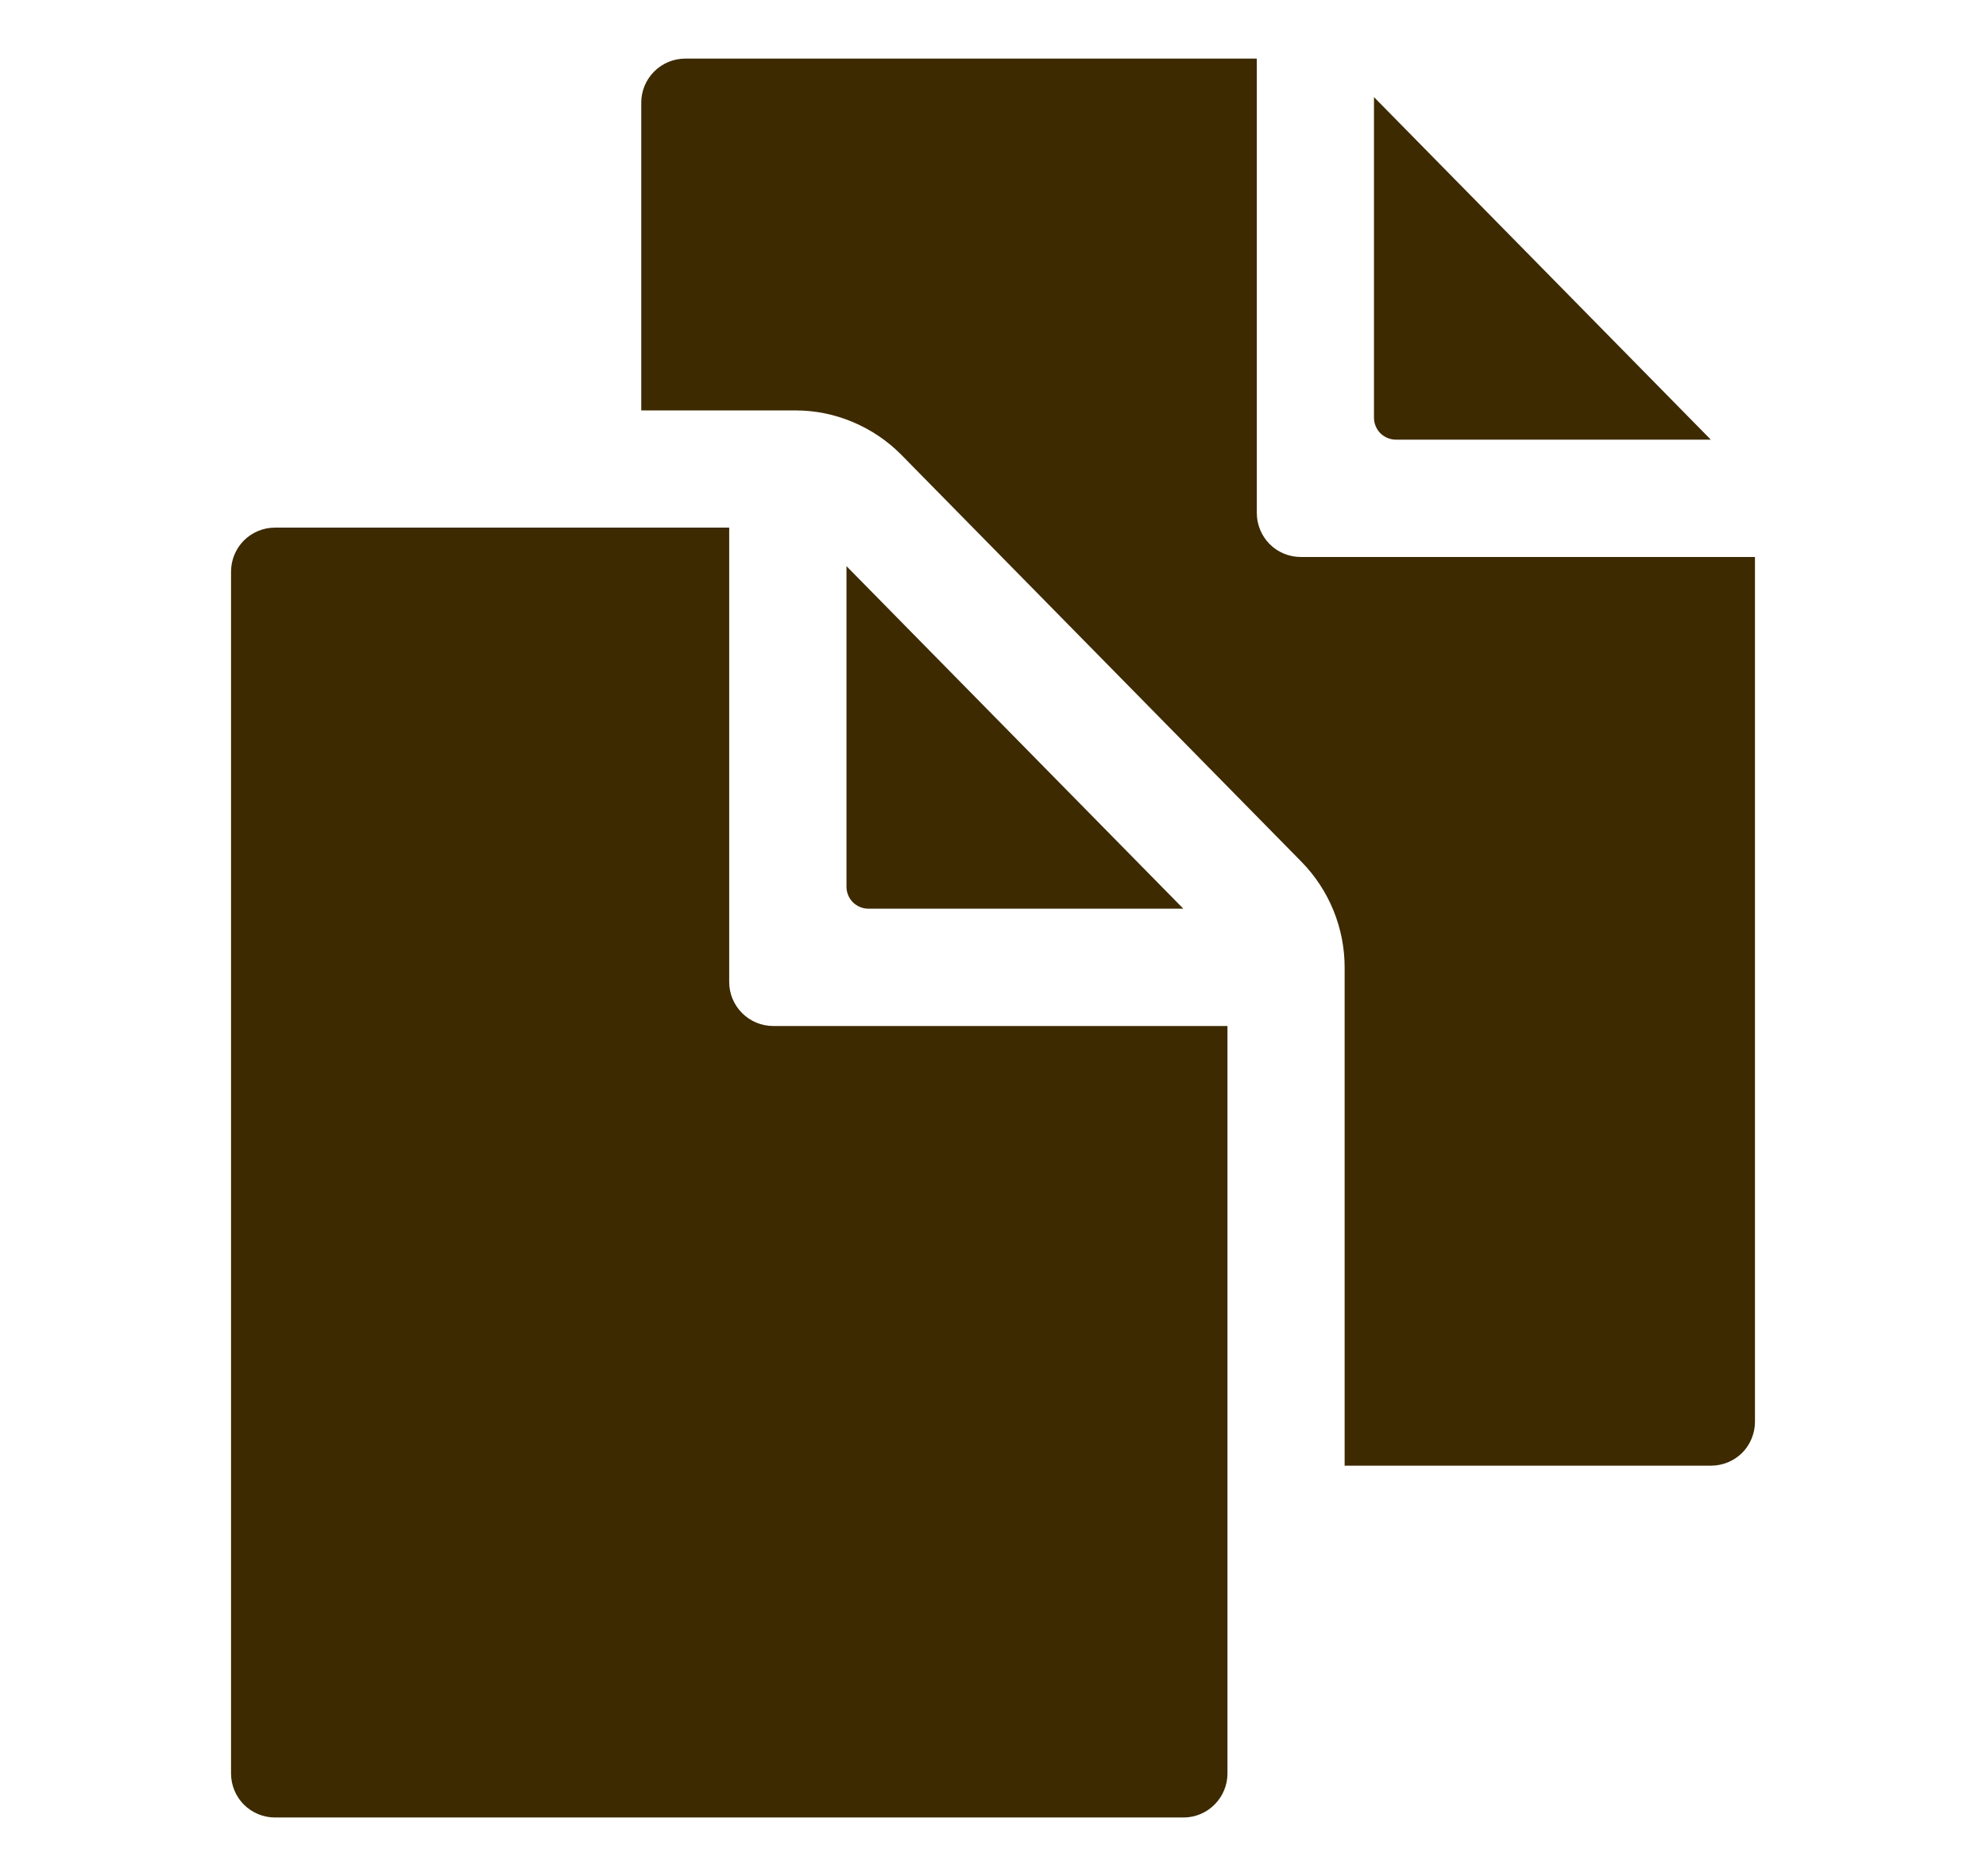
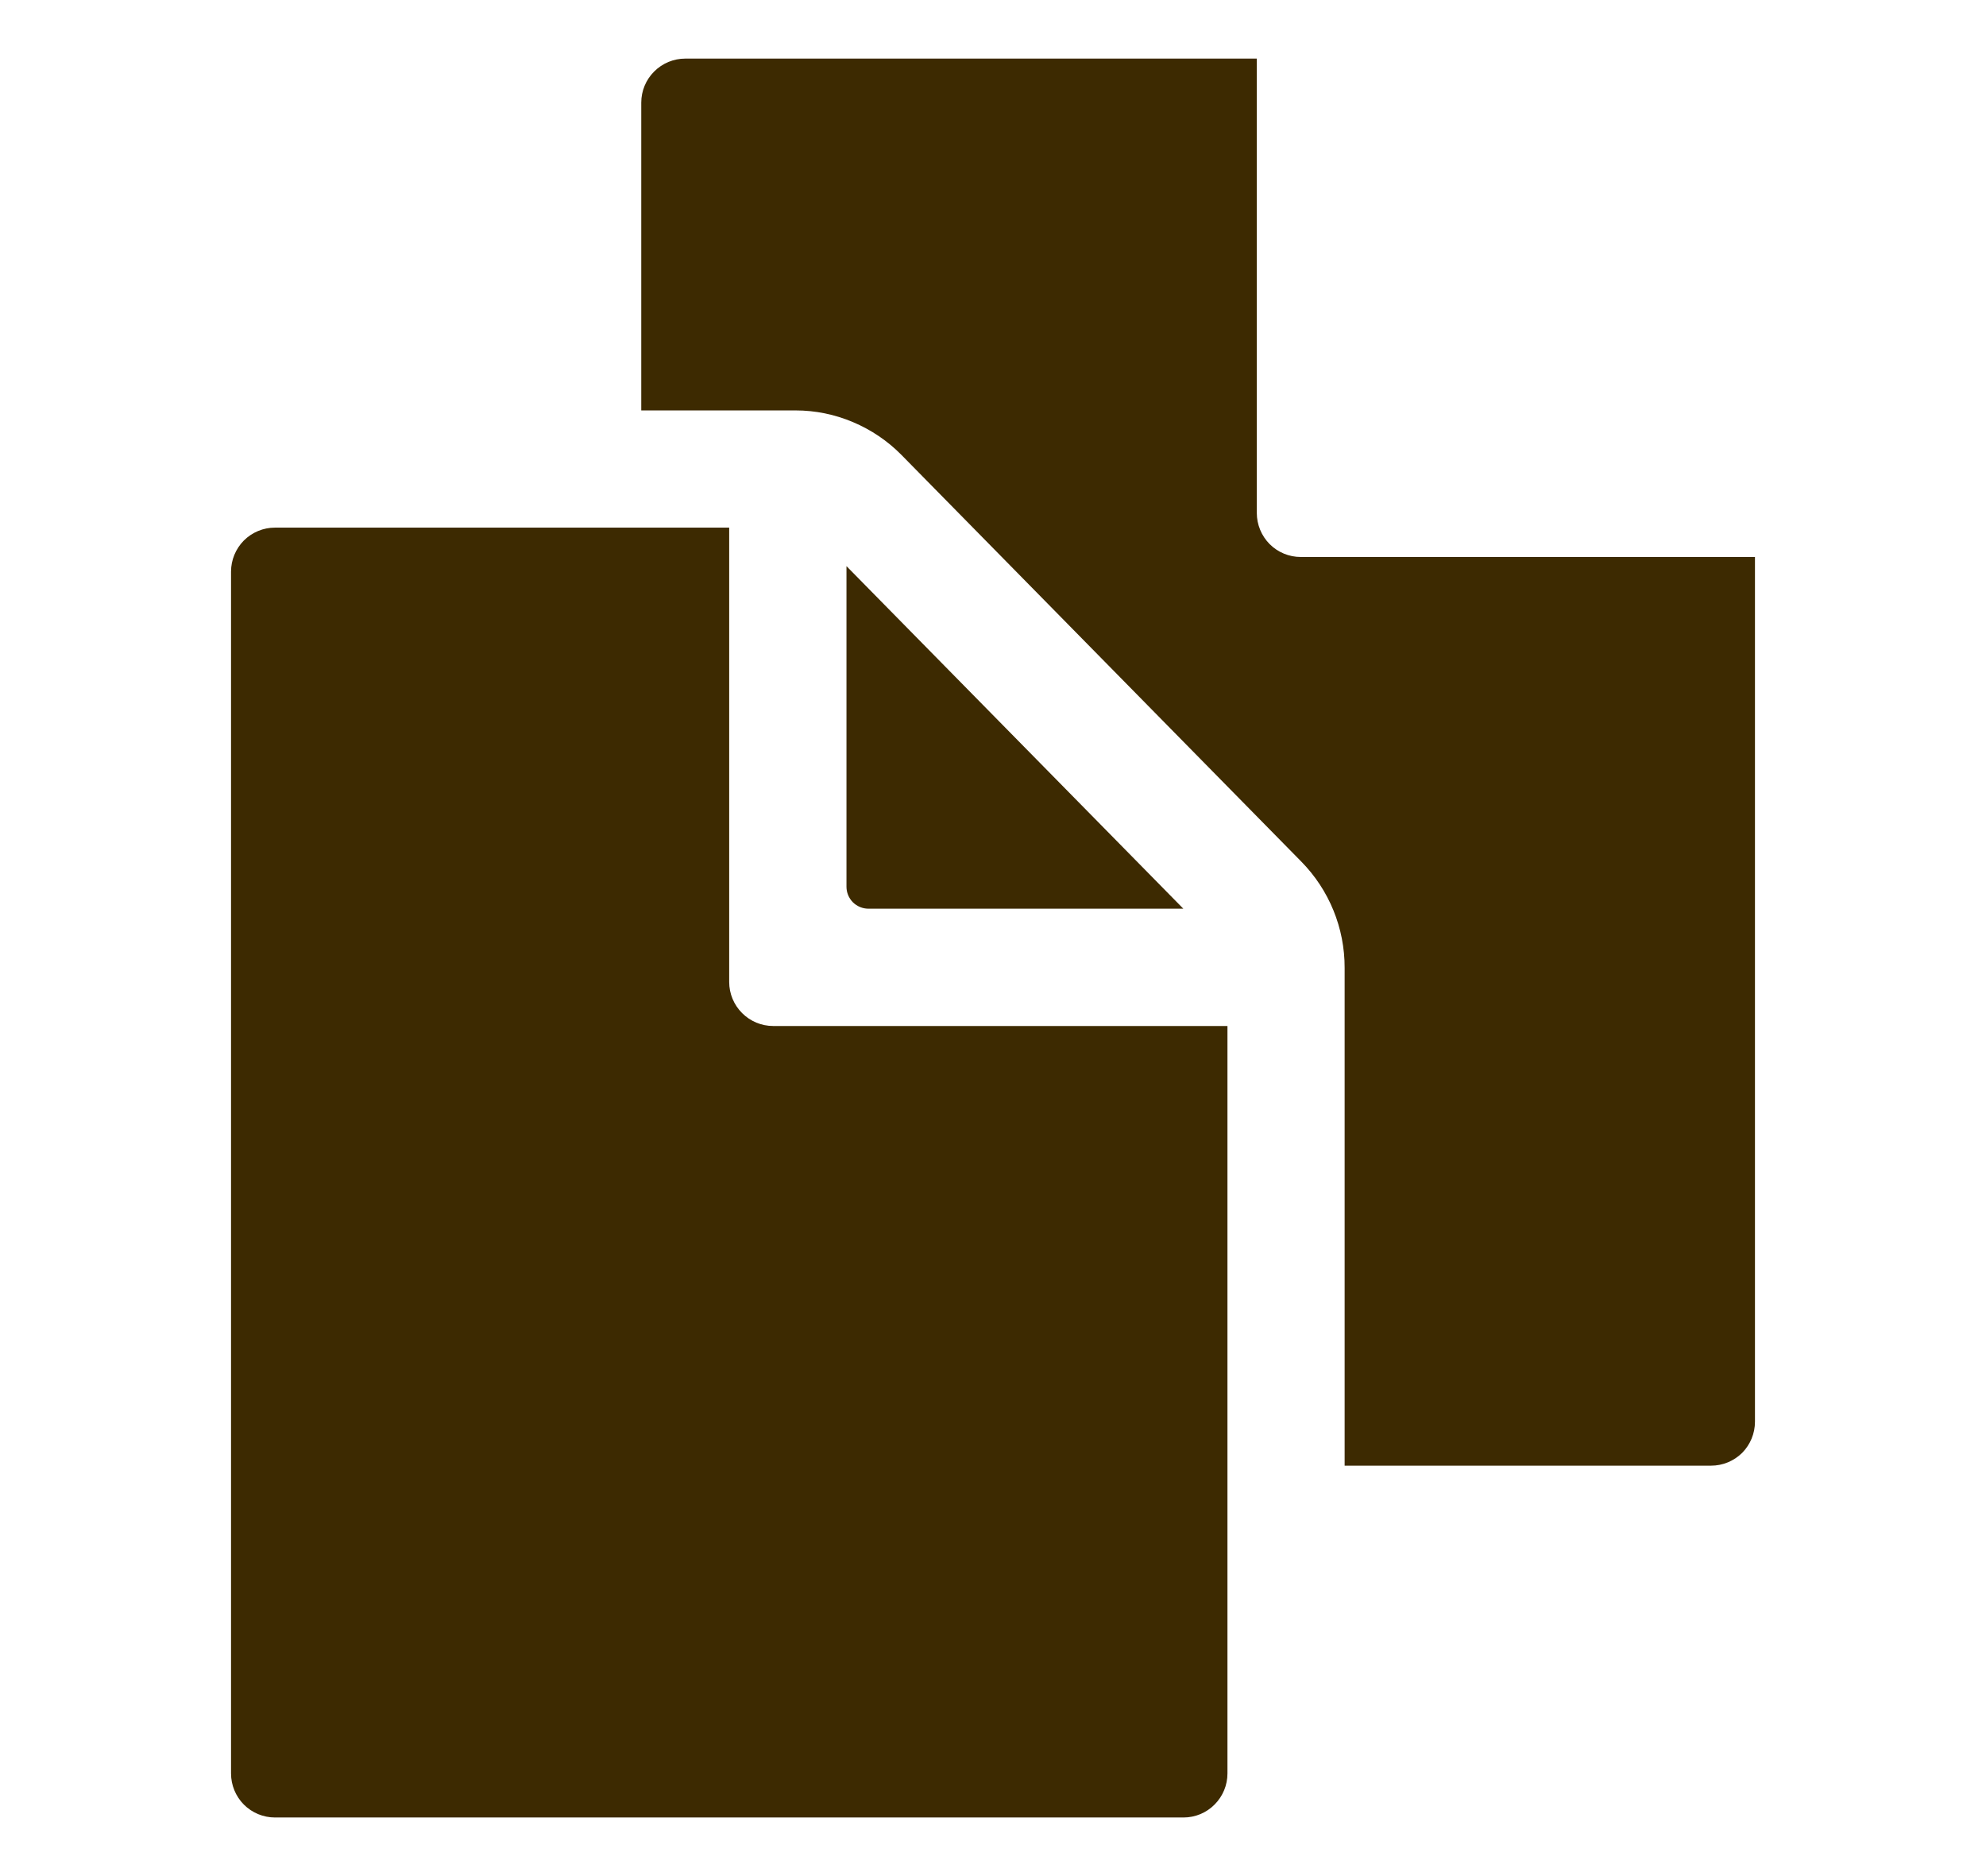
<svg xmlns="http://www.w3.org/2000/svg" width="18" height="17" viewBox="0 0 18 17" fill="none">
  <path d="M10.725 8.234L7.672 5.13V8.035C7.672 8.088 7.693 8.138 7.73 8.176C7.768 8.213 7.818 8.234 7.871 8.234H10.725Z" fill="#3D2A01" />
  <path d="M6.609 8.898V4.781H2.492C2.387 4.781 2.285 4.823 2.21 4.898C2.136 4.973 2.094 5.074 2.094 5.18V16.07C2.094 16.176 2.136 16.277 2.21 16.352C2.285 16.427 2.387 16.469 2.492 16.469H10.727C10.832 16.469 10.934 16.427 11.008 16.352C11.083 16.277 11.125 16.176 11.125 16.07V9.297H7.008C6.902 9.297 6.801 9.255 6.726 9.18C6.651 9.105 6.609 9.004 6.609 8.898Z" fill="#3D2A01" />
-   <path d="M12.652 3.984H15.506L12.453 0.88V3.785C12.453 3.838 12.474 3.888 12.511 3.926C12.549 3.963 12.6 3.984 12.652 3.984Z" fill="#3D2A01" />
  <path d="M11.789 5.047C11.683 5.047 11.582 5.005 11.507 4.93C11.433 4.855 11.391 4.754 11.391 4.648V0.531H6.211C6.105 0.531 6.004 0.573 5.929 0.648C5.854 0.723 5.812 0.824 5.812 0.93V3.719H7.211C7.39 3.719 7.566 3.755 7.731 3.825C7.895 3.894 8.045 3.995 8.17 4.122L11.794 7.807C12.047 8.064 12.188 8.41 12.187 8.77V13.281H15.508C15.614 13.281 15.715 13.239 15.79 13.165C15.864 13.09 15.906 12.989 15.906 12.883V5.047H11.789Z" fill="#3D2A01" />
</svg>